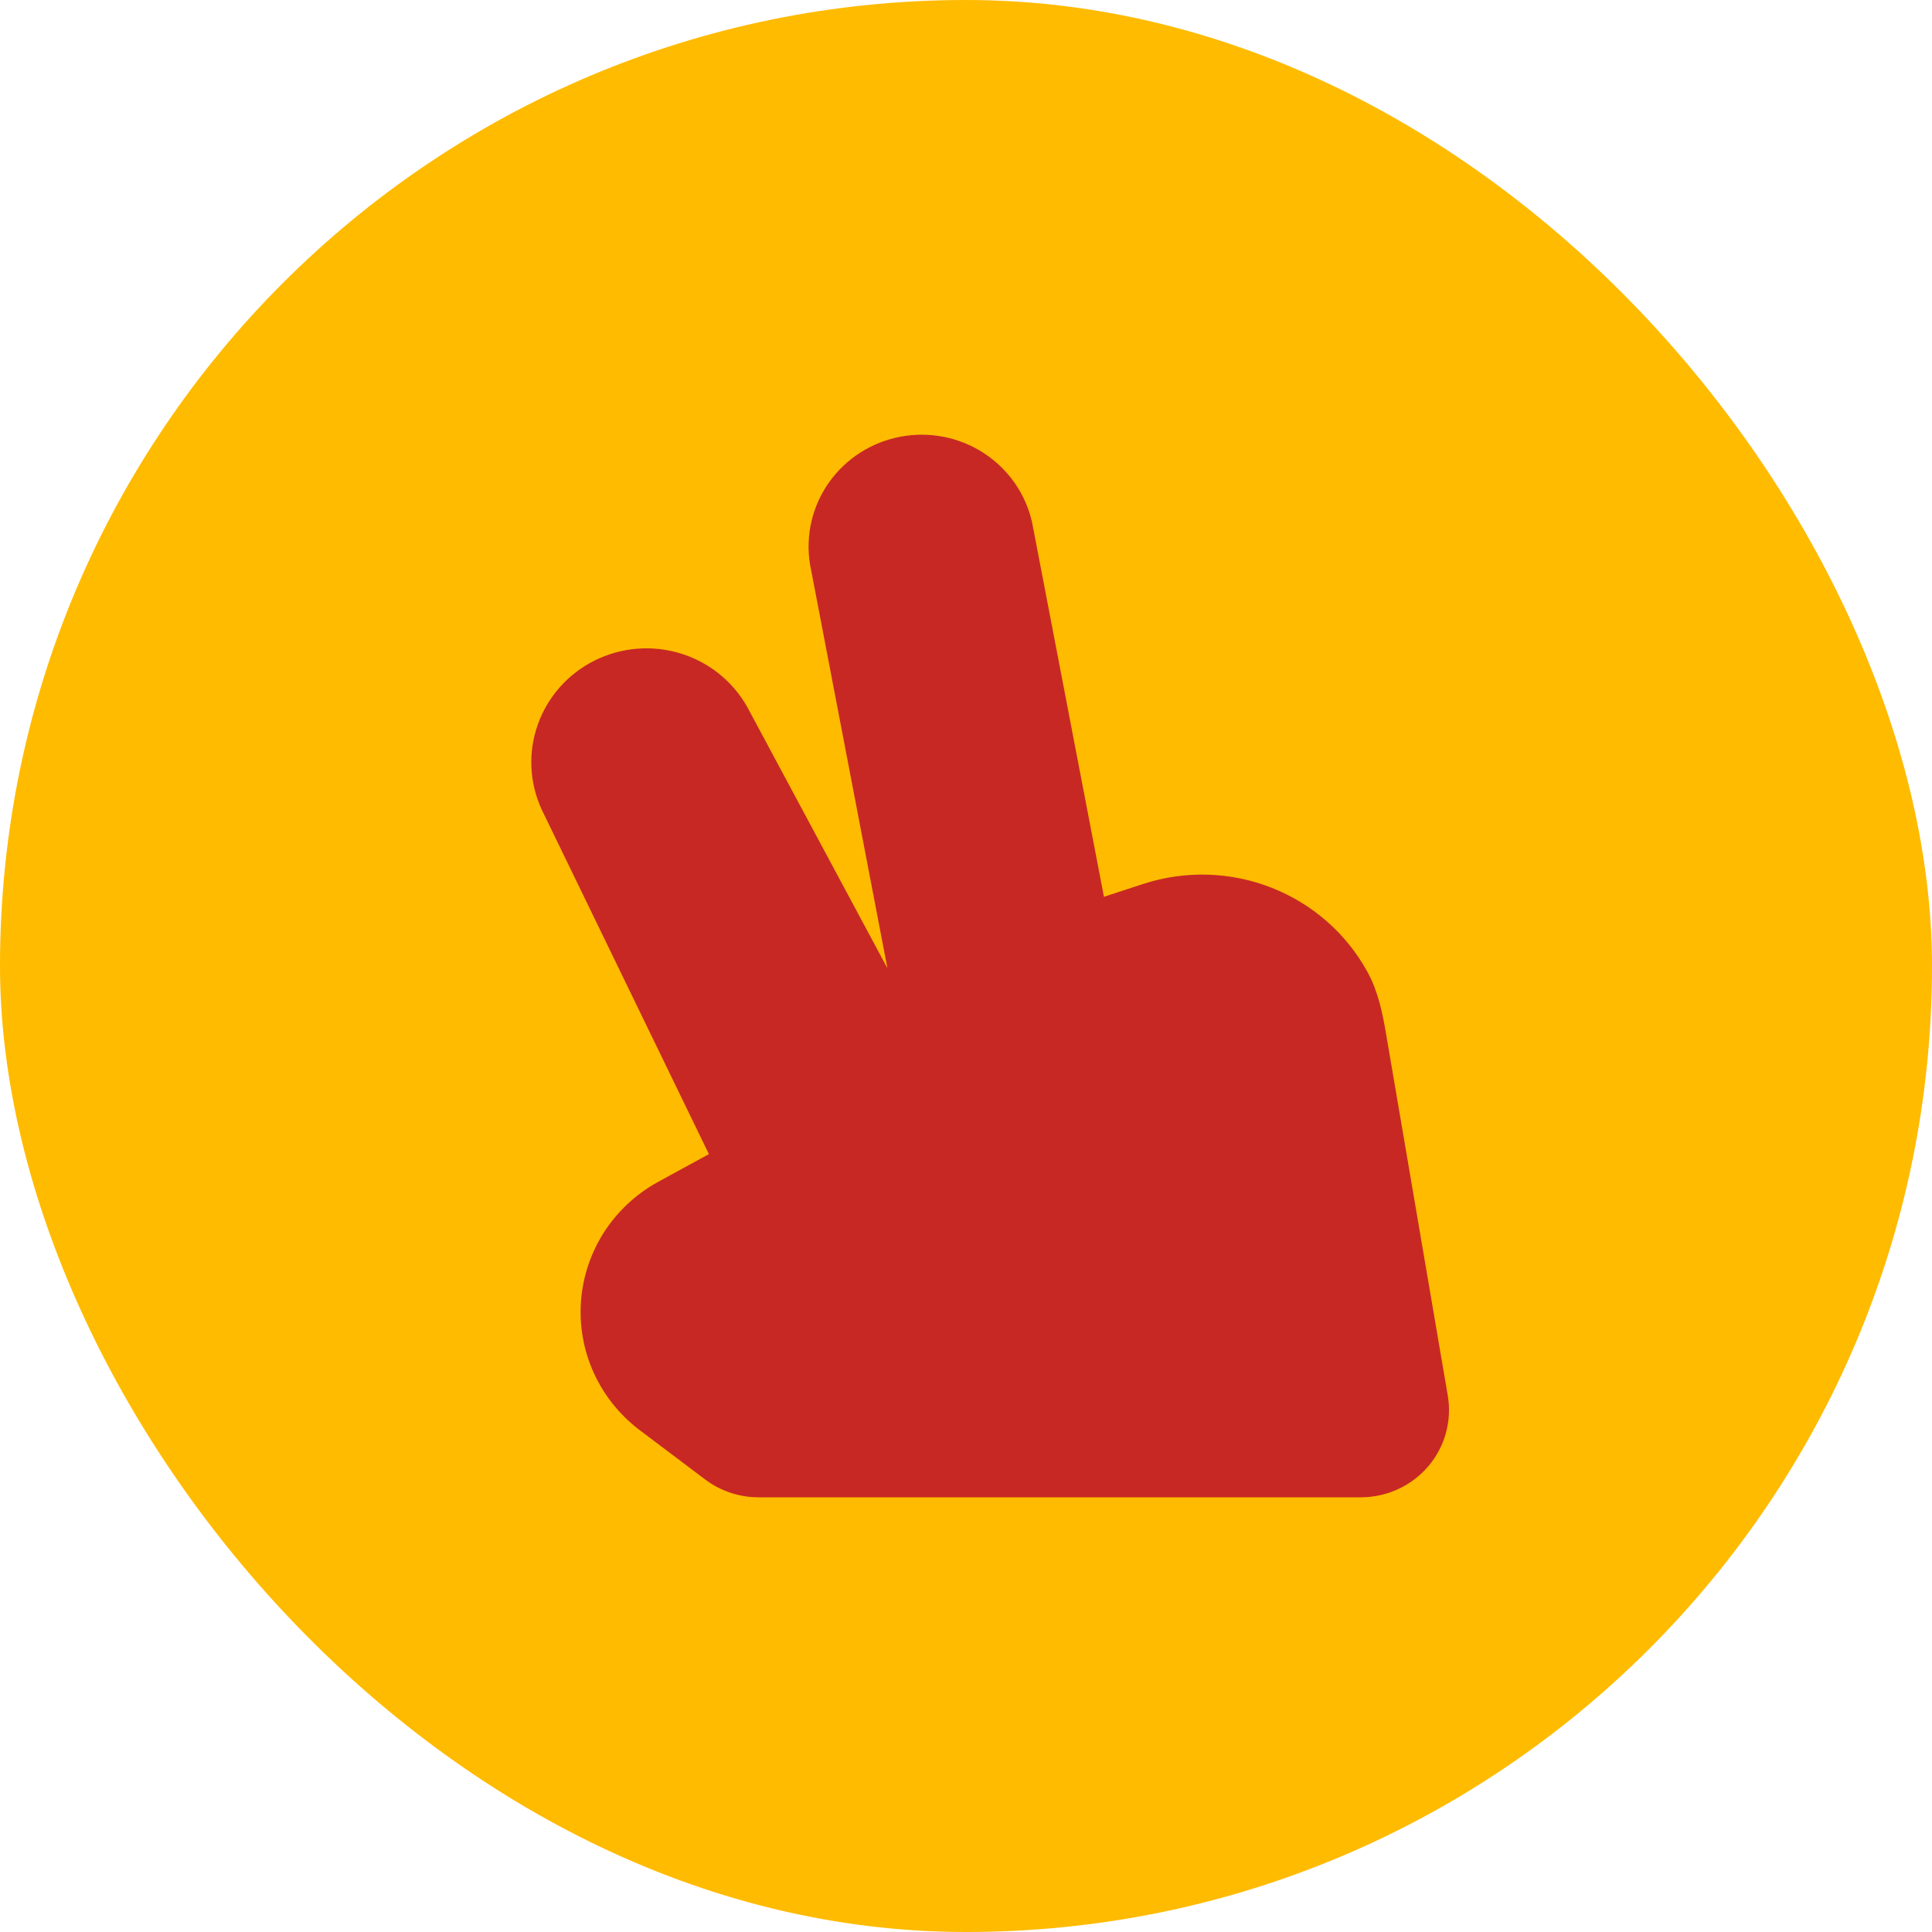
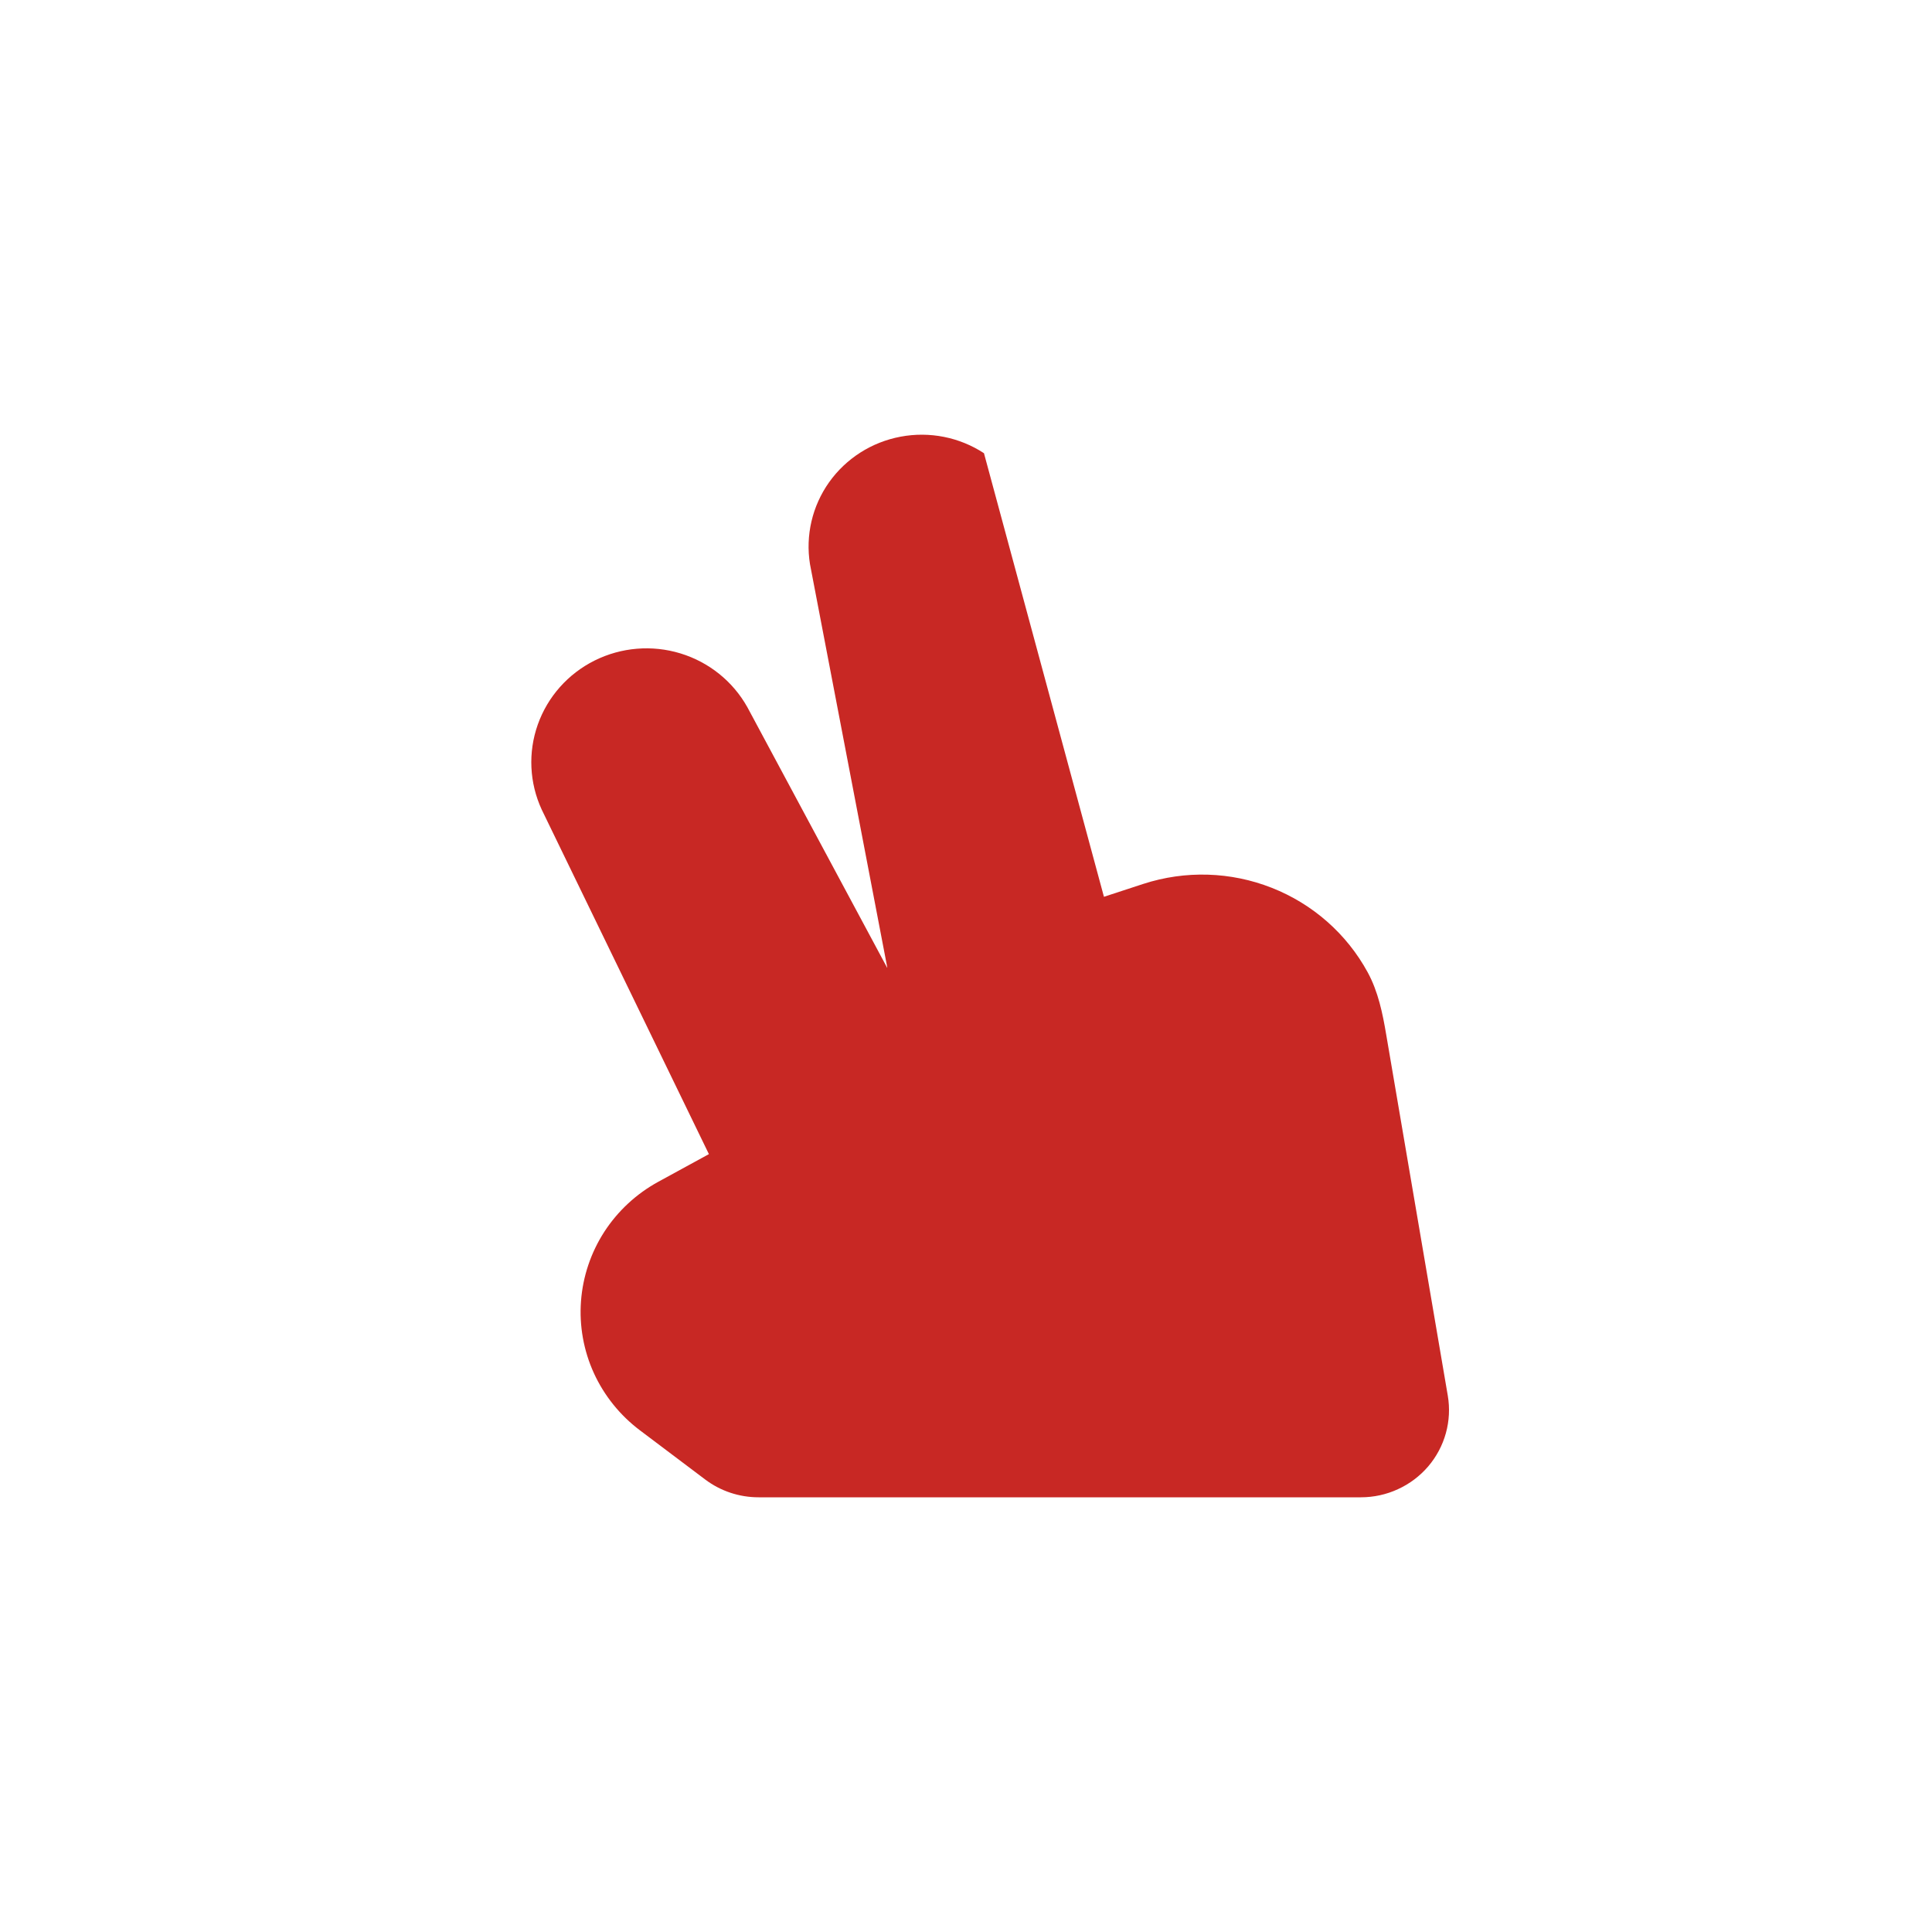
<svg xmlns="http://www.w3.org/2000/svg" width="40" height="40" viewBox="0 0 40 40" fill="none">
-   <rect width="40" height="40" rx="20" fill="#FFBB00" />
-   <path fill-rule="evenodd" clip-rule="evenodd" d="M14.677 23.895L11.217 16.765C10.96 16.21 10.93 15.578 11.134 15.002C11.338 14.426 11.759 13.951 12.31 13.676C12.861 13.401 13.499 13.348 14.088 13.528C14.678 13.708 15.174 14.107 15.473 14.641L18.369 20.039V20.025L16.77 11.681C16.674 11.086 16.816 10.477 17.166 9.984C17.517 9.491 18.047 9.153 18.646 9.041C19.244 8.928 19.864 9.051 20.372 9.383C20.881 9.715 21.238 10.23 21.369 10.818L22.856 18.567L23.672 18.3C24.54 18.018 25.481 18.046 26.33 18.381C27.179 18.715 27.882 19.334 28.316 20.13C28.533 20.528 28.626 20.979 28.701 21.427L29.975 28.896C30.019 29.155 30.005 29.42 29.935 29.673C29.865 29.926 29.74 30.16 29.569 30.361C29.397 30.561 29.184 30.722 28.943 30.832C28.703 30.943 28.441 31 28.175 31H15.705C15.306 31 14.918 30.871 14.601 30.632L13.25 29.614C12.838 29.304 12.51 28.897 12.296 28.43C12.083 27.963 11.991 27.45 12.029 26.939C12.067 26.428 12.233 25.934 12.512 25.502C12.792 25.071 13.176 24.715 13.63 24.467L14.677 23.895Z" fill="#C82824" />
+   <path fill-rule="evenodd" clip-rule="evenodd" d="M14.677 23.895L11.217 16.765C10.96 16.21 10.93 15.578 11.134 15.002C11.338 14.426 11.759 13.951 12.31 13.676C12.861 13.401 13.499 13.348 14.088 13.528C14.678 13.708 15.174 14.107 15.473 14.641L18.369 20.039V20.025L16.77 11.681C16.674 11.086 16.816 10.477 17.166 9.984C17.517 9.491 18.047 9.153 18.646 9.041C19.244 8.928 19.864 9.051 20.372 9.383L22.856 18.567L23.672 18.3C24.54 18.018 25.481 18.046 26.33 18.381C27.179 18.715 27.882 19.334 28.316 20.13C28.533 20.528 28.626 20.979 28.701 21.427L29.975 28.896C30.019 29.155 30.005 29.42 29.935 29.673C29.865 29.926 29.74 30.16 29.569 30.361C29.397 30.561 29.184 30.722 28.943 30.832C28.703 30.943 28.441 31 28.175 31H15.705C15.306 31 14.918 30.871 14.601 30.632L13.25 29.614C12.838 29.304 12.51 28.897 12.296 28.43C12.083 27.963 11.991 27.45 12.029 26.939C12.067 26.428 12.233 25.934 12.512 25.502C12.792 25.071 13.176 24.715 13.63 24.467L14.677 23.895Z" fill="#C82824" />
</svg>